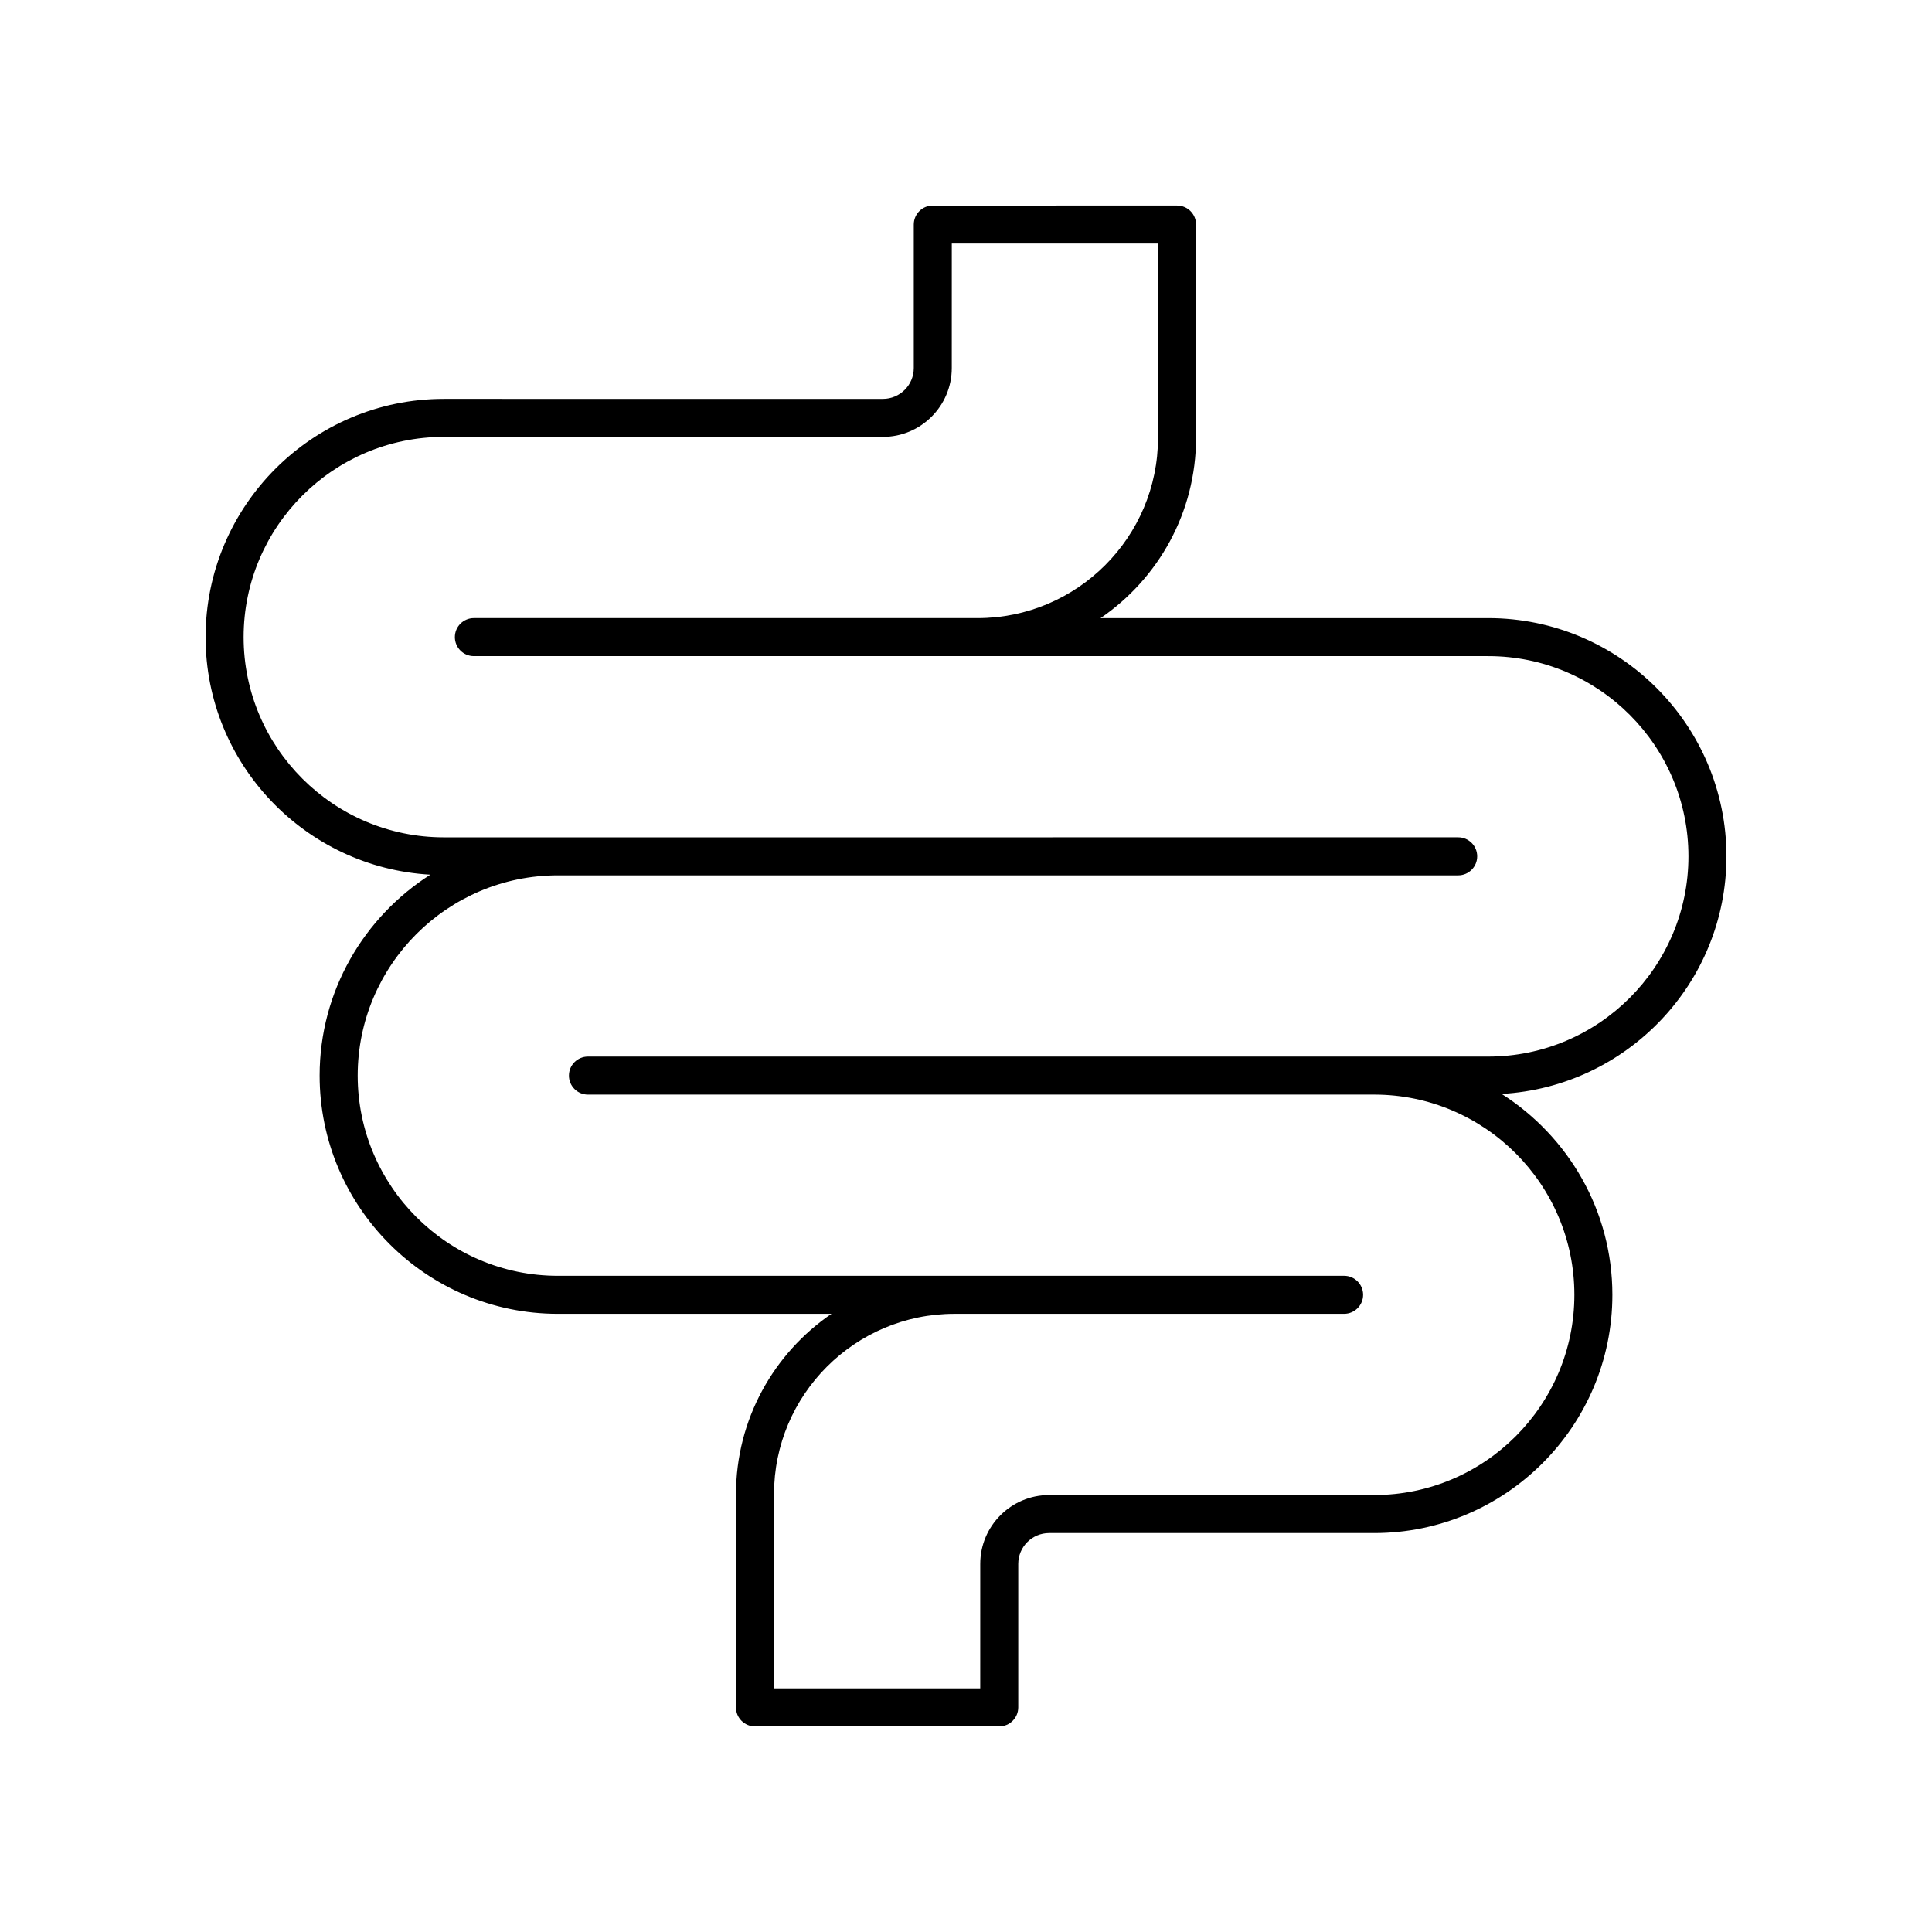
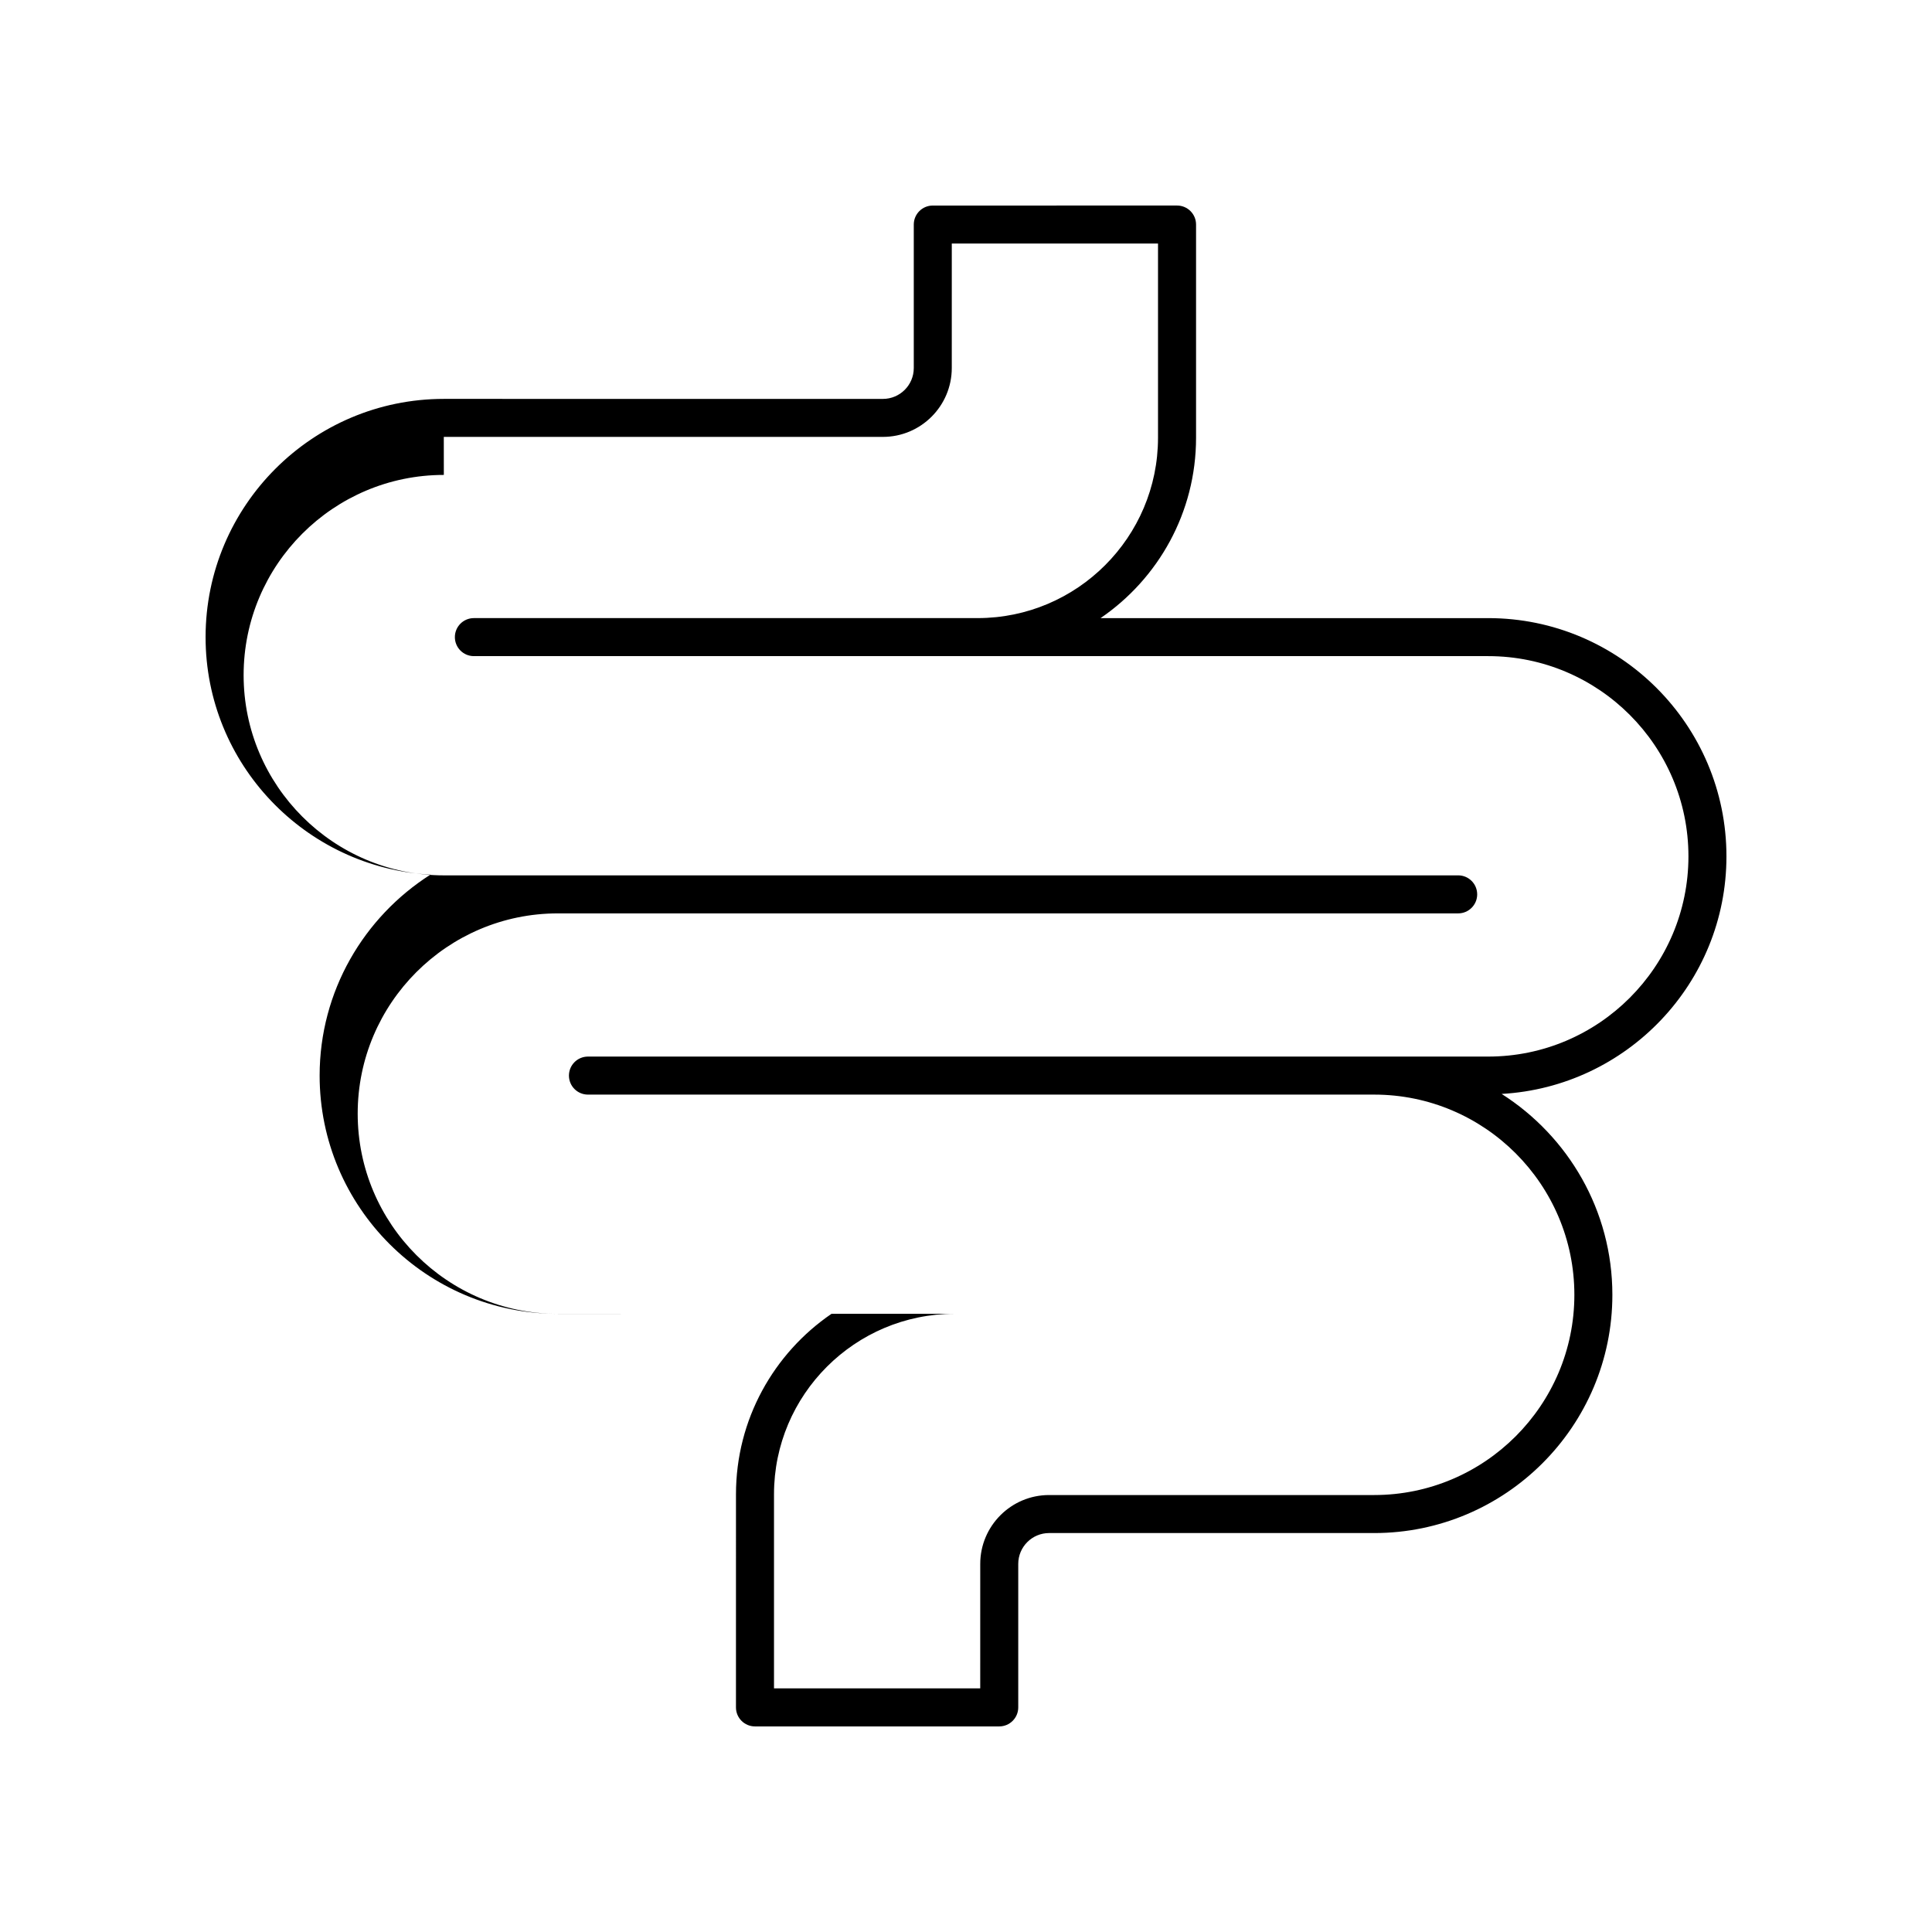
<svg xmlns="http://www.w3.org/2000/svg" fill="#000000" width="800px" height="800px" version="1.1" viewBox="144 144 512 512">
-   <path d="m258.05 375.8c-17.605 11.219-29.344 30.867-29.344 53.242 0 34.812 28.32 63.137 63.137 63.137h72.508c-15.266 10.434-25.309 27.969-25.309 47.812l-0.004 56.488c0 2.781 2.254 5.039 5.039 5.039h64.73c2.781 0 5.039-2.254 5.039-5.039v-38.027c0-4.508 3.668-8.176 8.176-8.176h86.141c34.812 0 63.133-28.32 63.133-63.133 0-22.379-11.734-42.023-29.344-53.242 33.152-1.863 59.574-29.348 59.574-62.957 0-34.812-28.32-63.137-63.137-63.137h-102.73c15.266-10.434 25.309-27.969 25.309-47.812v-56.488c0-2.781-2.254-5.039-5.039-5.039l-64.73 0.004c-2.781 0-5.039 2.254-5.039 5.039v38.027c0 4.508-3.668 8.176-8.176 8.176l-116.37-0.004c-34.812 0-63.133 28.32-63.133 63.137 0 33.609 26.418 61.09 59.57 62.953zm3.562-116.02h116.37c10.062 0 18.25-8.188 18.25-18.25l0.004-32.988h54.652v51.449c0 26.363-21.449 47.812-47.812 47.812h-133.49c-2.781 0-5.039 2.254-5.039 5.039 0 2.781 2.254 5.039 5.039 5.039h268.81c29.258-0.004 53.059 23.801 53.059 53.059 0 29.258-23.805 53.062-53.059 53.062h-238.58c-2.781 0-5.039 2.254-5.039 5.039 0 2.781 2.254 5.039 5.039 5.039h208.35c29.254-0.004 53.059 23.801 53.059 53.059 0 29.258-23.805 53.059-53.059 53.059h-86.141c-10.062 0-18.25 8.188-18.25 18.25l-0.004 32.988h-54.652v-51.449c0-26.363 21.449-47.812 47.812-47.812h103.27c2.781 0 5.039-2.254 5.039-5.039 0-2.781-2.254-5.039-5.039-5.039l-208.35 0.004c-29.258 0-53.059-23.805-53.059-53.062s23.805-53.062 53.059-53.062h238.58c2.781 0 5.039-2.254 5.039-5.039 0-2.781-2.254-5.039-5.039-5.039l-268.81 0.004c-29.254 0-53.059-23.805-53.059-53.059 0-29.258 23.805-53.062 53.059-53.062z" />
+   <path d="m258.05 375.8c-17.605 11.219-29.344 30.867-29.344 53.242 0 34.812 28.32 63.137 63.137 63.137h72.508c-15.266 10.434-25.309 27.969-25.309 47.812l-0.004 56.488c0 2.781 2.254 5.039 5.039 5.039h64.73c2.781 0 5.039-2.254 5.039-5.039v-38.027c0-4.508 3.668-8.176 8.176-8.176h86.141c34.812 0 63.133-28.32 63.133-63.133 0-22.379-11.734-42.023-29.344-53.242 33.152-1.863 59.574-29.348 59.574-62.957 0-34.812-28.32-63.137-63.137-63.137h-102.73c15.266-10.434 25.309-27.969 25.309-47.812v-56.488c0-2.781-2.254-5.039-5.039-5.039l-64.73 0.004c-2.781 0-5.039 2.254-5.039 5.039v38.027c0 4.508-3.668 8.176-8.176 8.176l-116.37-0.004c-34.812 0-63.133 28.32-63.133 63.137 0 33.609 26.418 61.09 59.57 62.953zm3.562-116.02h116.37c10.062 0 18.25-8.188 18.25-18.25l0.004-32.988h54.652v51.449c0 26.363-21.449 47.812-47.812 47.812h-133.49c-2.781 0-5.039 2.254-5.039 5.039 0 2.781 2.254 5.039 5.039 5.039h268.81c29.258-0.004 53.059 23.801 53.059 53.059 0 29.258-23.805 53.062-53.059 53.062h-238.58c-2.781 0-5.039 2.254-5.039 5.039 0 2.781 2.254 5.039 5.039 5.039h208.35c29.254-0.004 53.059 23.801 53.059 53.059 0 29.258-23.805 53.059-53.059 53.059h-86.141c-10.062 0-18.25 8.188-18.25 18.25l-0.004 32.988h-54.652v-51.449c0-26.363 21.449-47.812 47.812-47.812h103.27l-208.35 0.004c-29.258 0-53.059-23.805-53.059-53.062s23.805-53.062 53.059-53.062h238.58c2.781 0 5.039-2.254 5.039-5.039 0-2.781-2.254-5.039-5.039-5.039l-268.81 0.004c-29.254 0-53.059-23.805-53.059-53.059 0-29.258 23.805-53.062 53.059-53.062z" />
</svg>